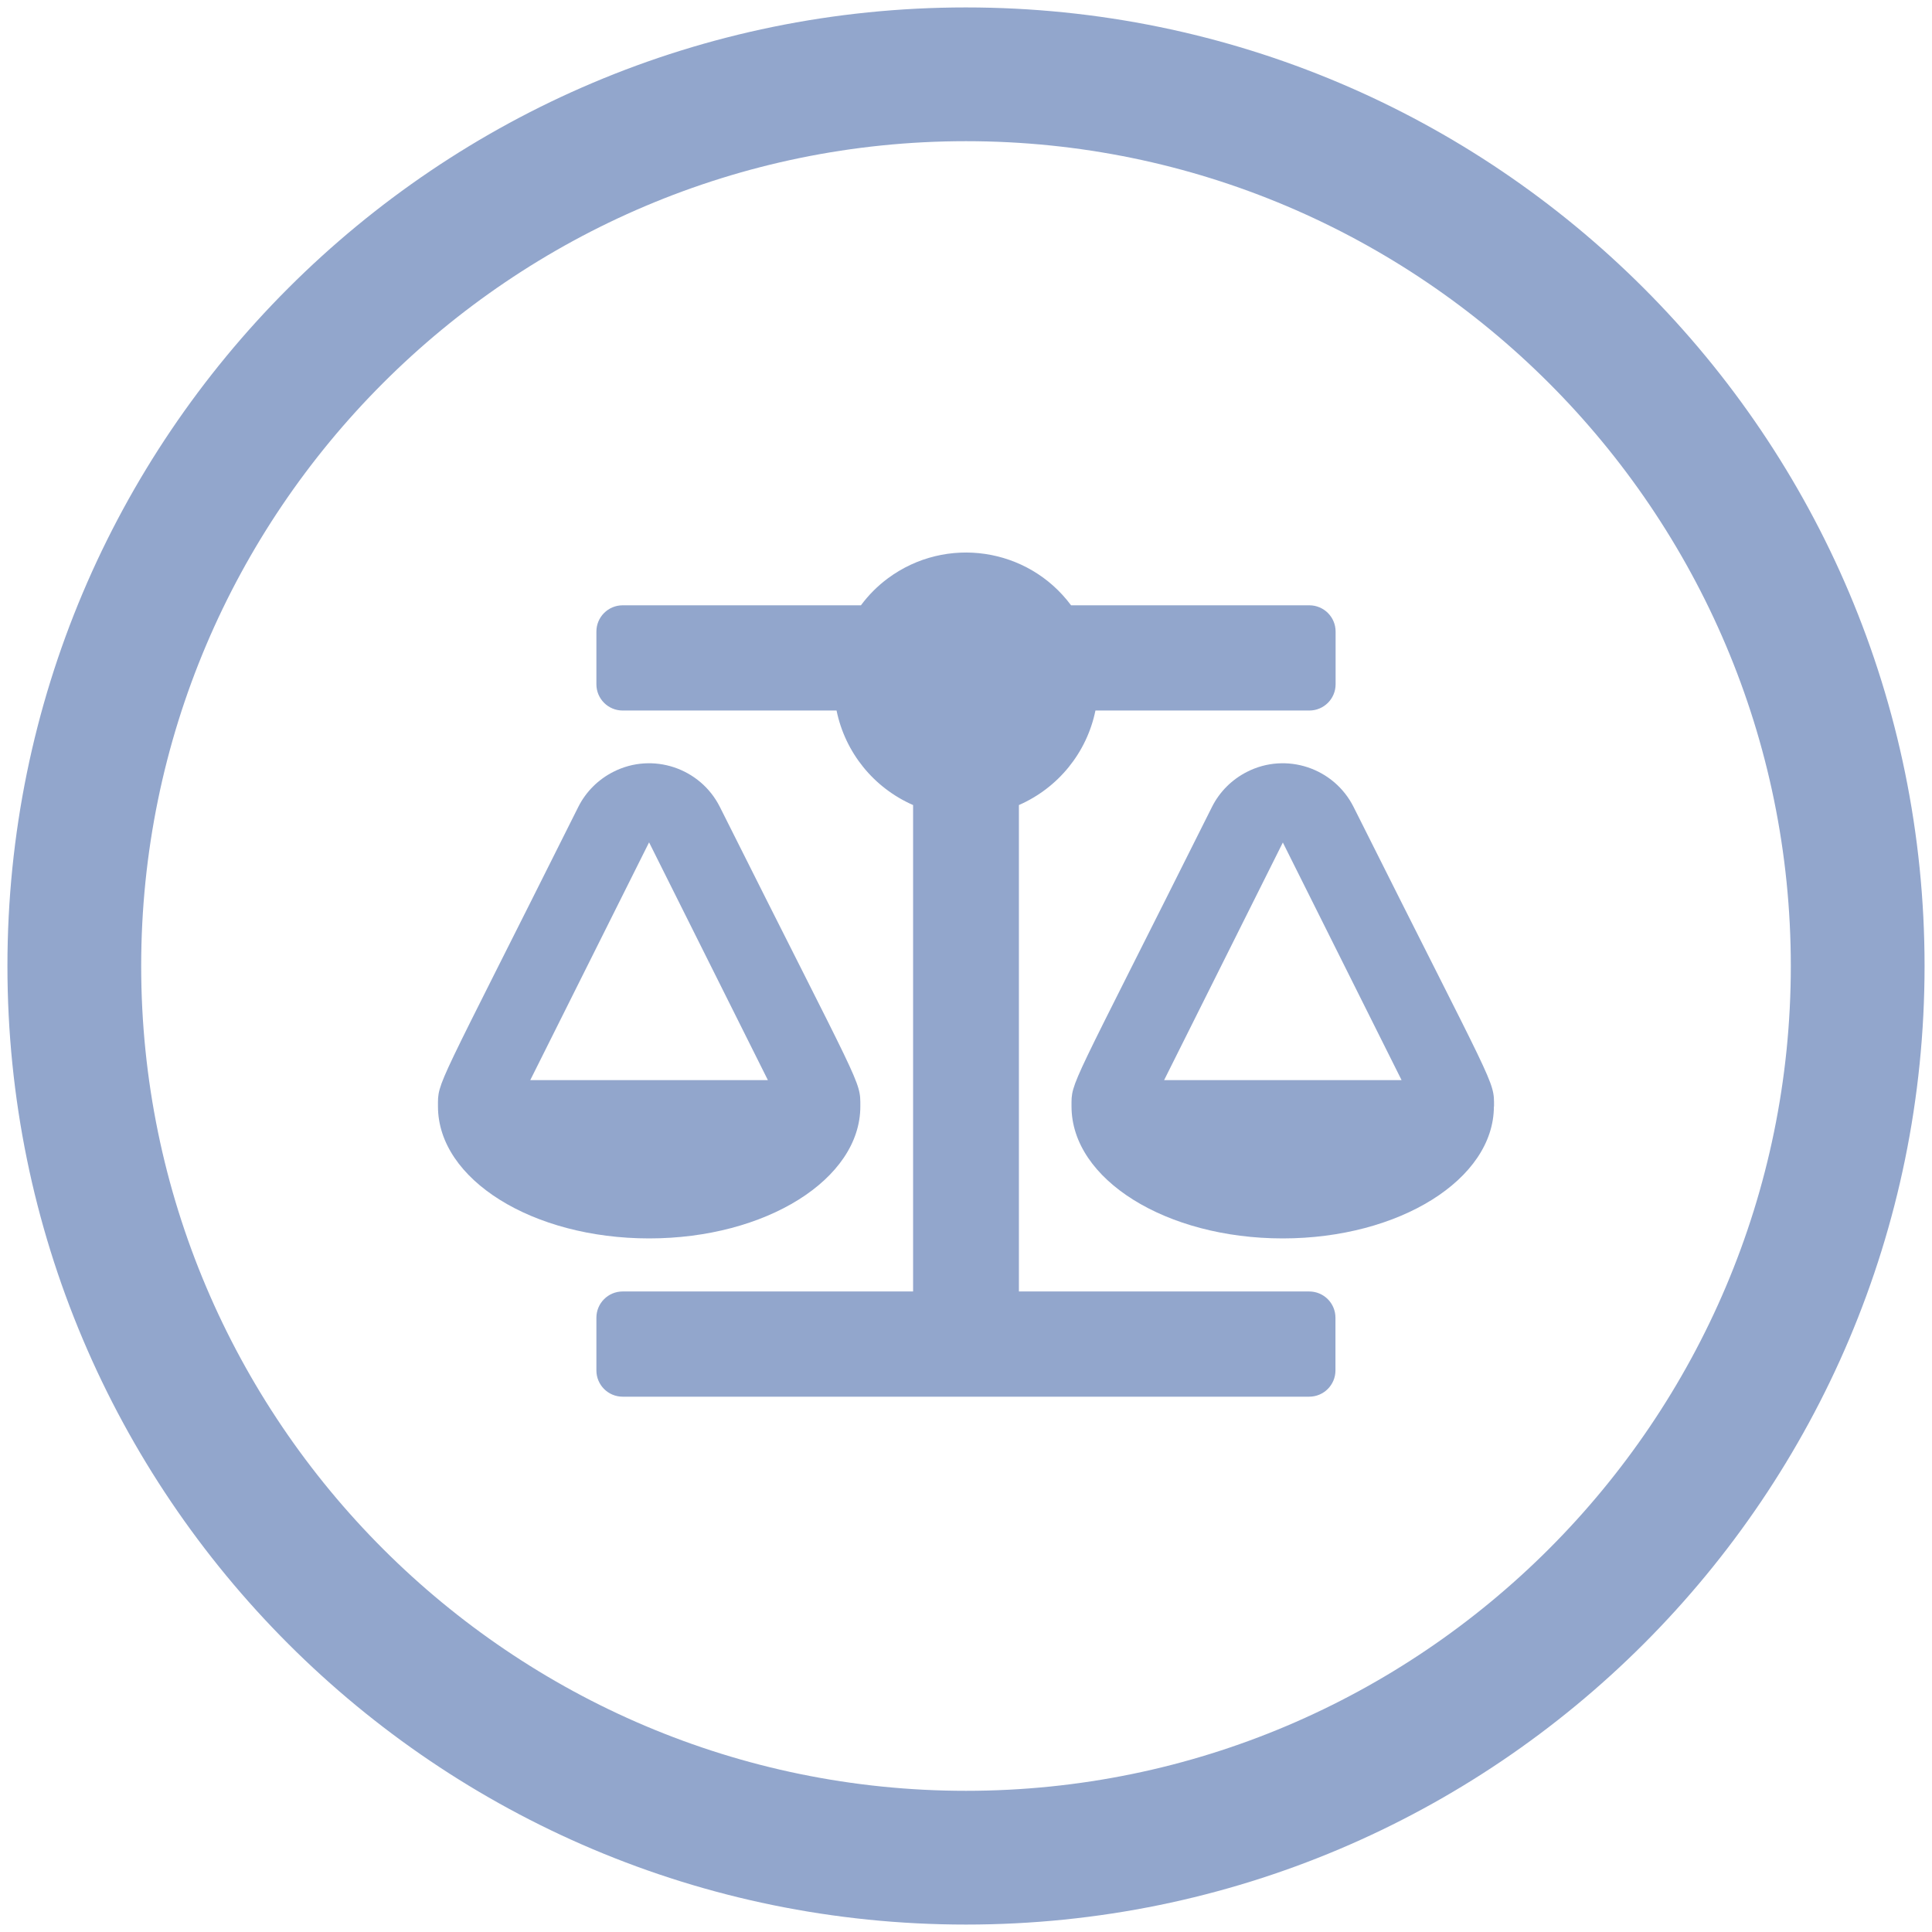
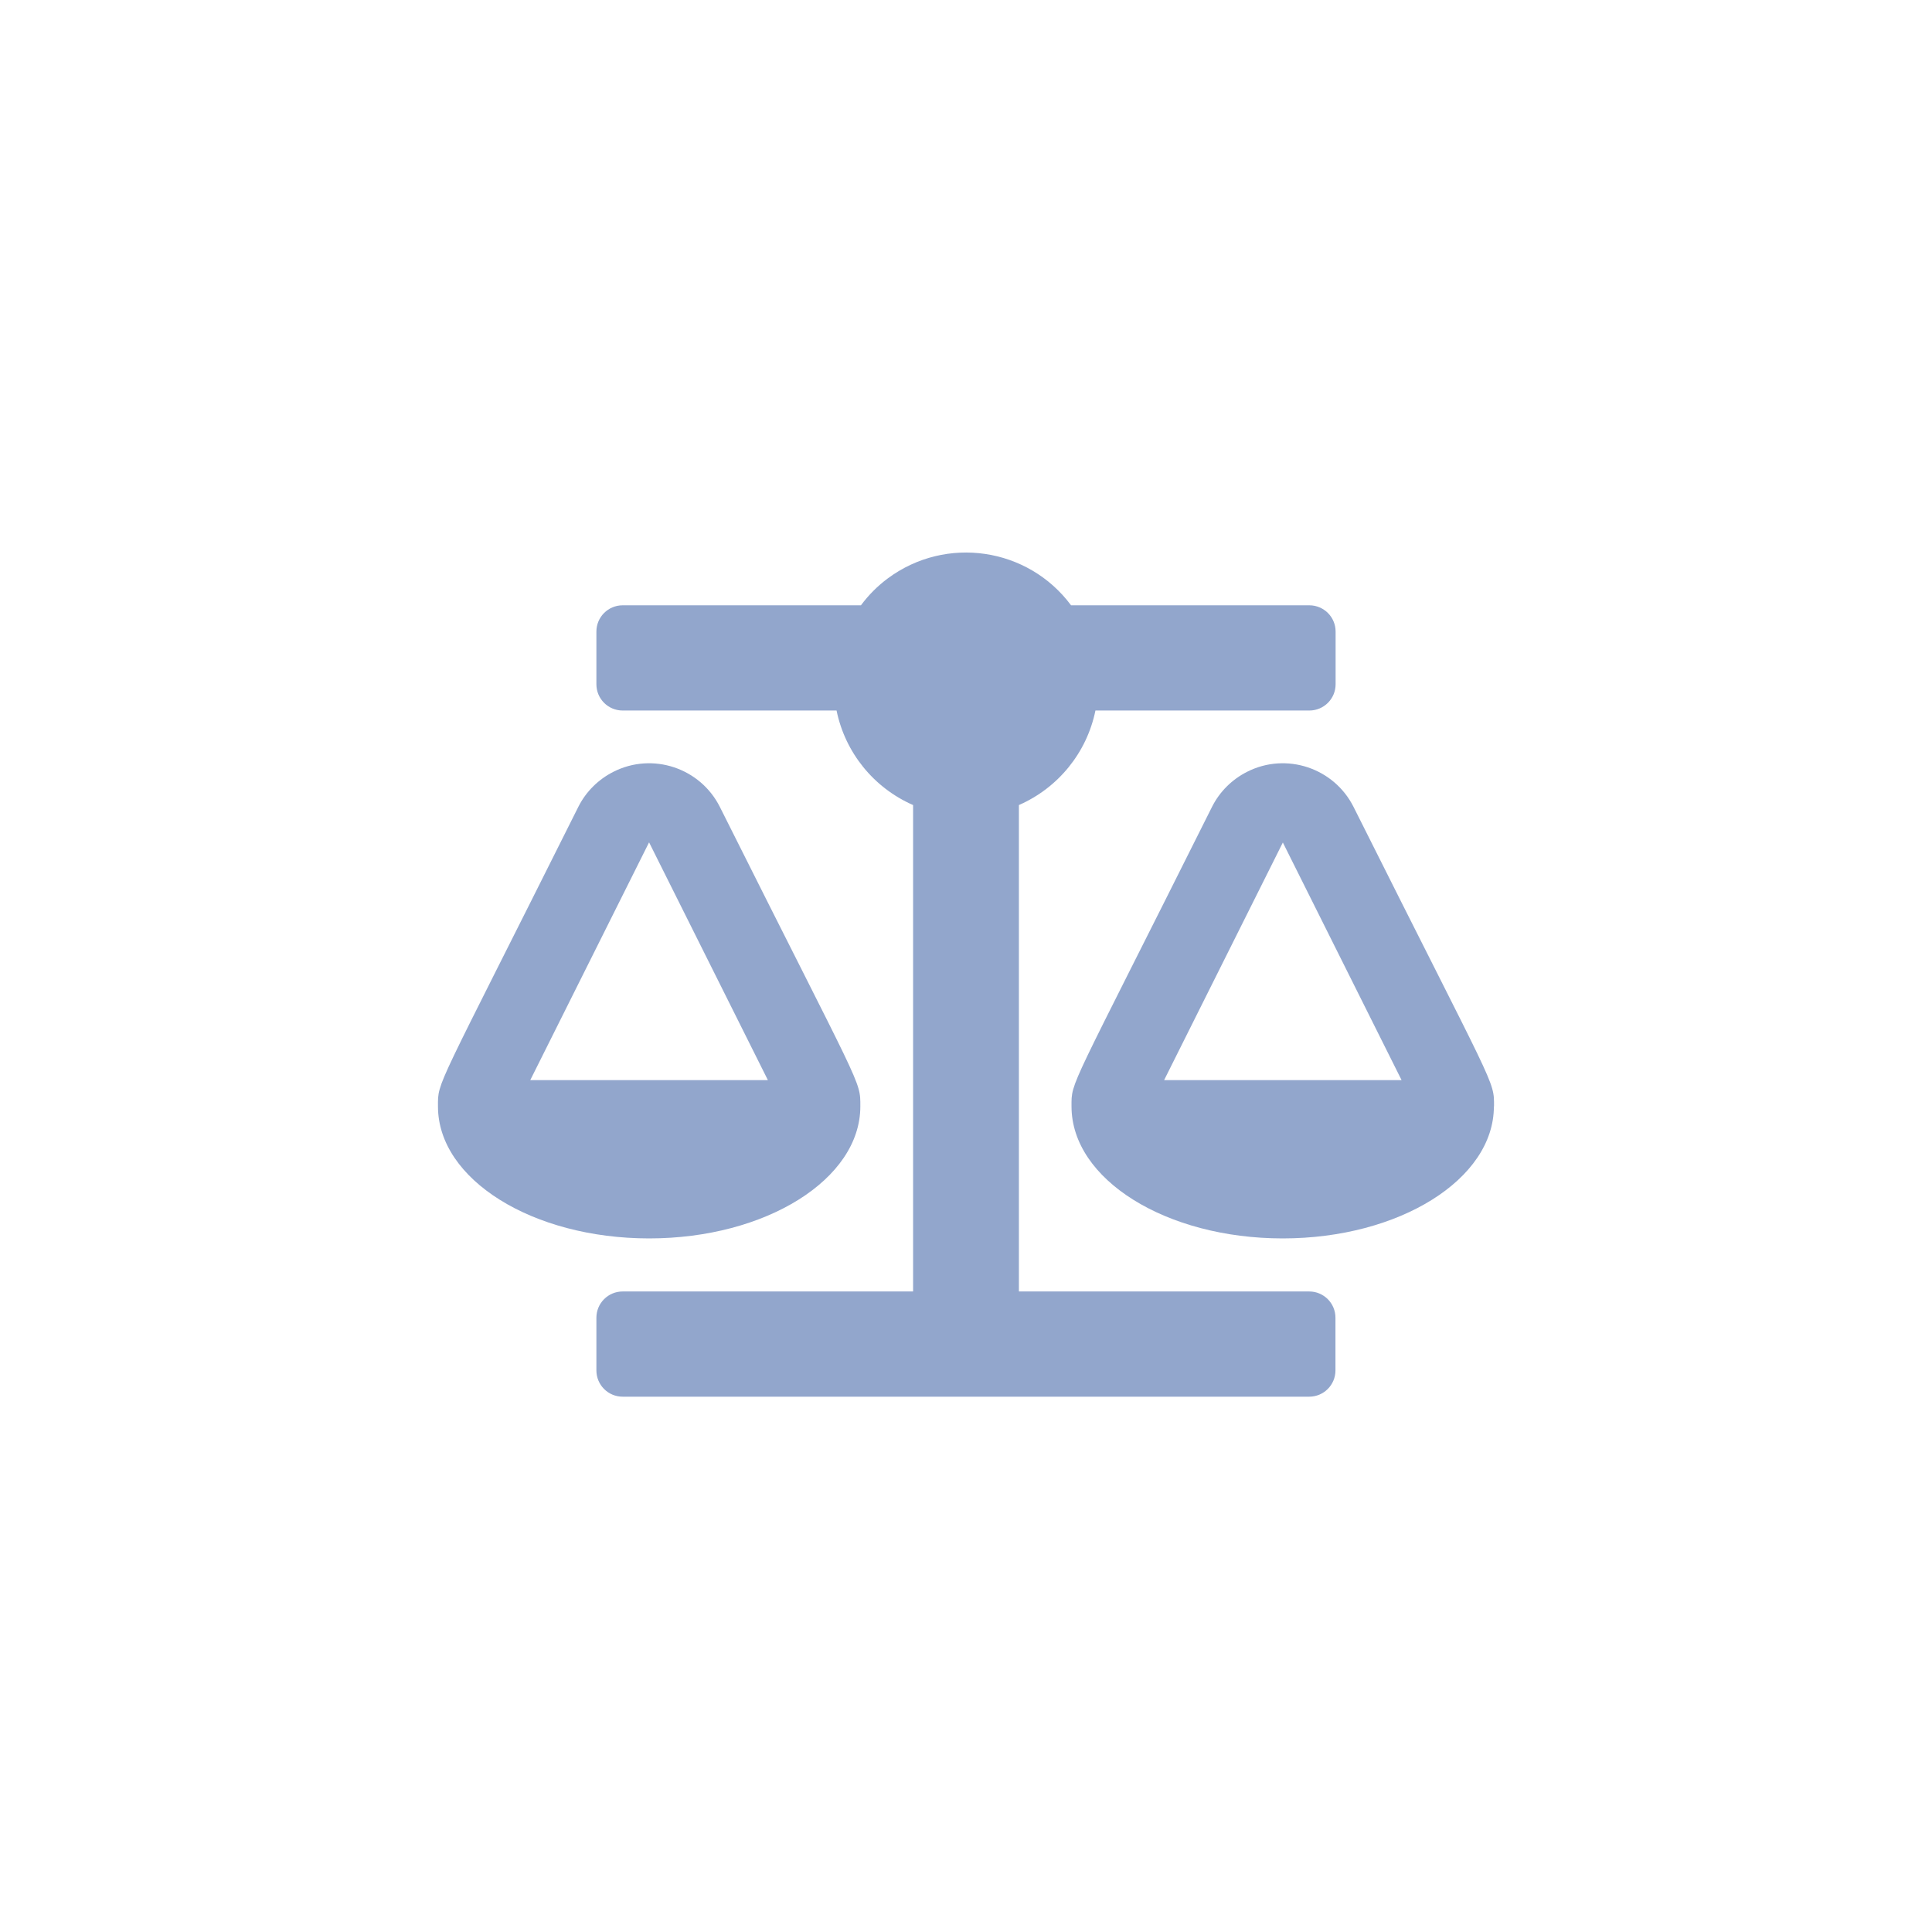
<svg xmlns="http://www.w3.org/2000/svg" id="Challenges_Leaderboards" viewBox="0 0 130 130">
  <defs>
    <style>.cls-1{fill:#92a6cc;}</style>
  </defs>
  <path id="Icon_awesome-balance-scale" class="cls-1" d="m57.89,74.45h0c0-1.8.15-.97-9.45-20.15-1.32-2.63-4.53-3.7-7.16-2.37-1.03.52-1.86,1.35-2.37,2.37-9.67,19.35-9.44,18.41-9.44,20.15h0c0,4.91,6.36,8.88,14.21,8.88s14.21-3.98,14.21-8.88Zm-14.21-17.76l7.99,15.99h-15.99l7.99-15.99Zm56.85,17.76c0-1.8.15-.97-9.45-20.15-1.32-2.63-4.53-3.7-7.16-2.37-1.03.52-1.86,1.35-2.37,2.37-9.67,19.35-9.45,18.41-9.45,20.15h0c0,4.91,6.36,8.88,14.21,8.88s14.21-3.98,14.21-8.88h0Zm-22.2-1.77l7.99-15.99,7.99,15.99h-15.99Zm9.77,14.22h-19.54v-32.73c2.65-1.16,4.57-3.53,5.15-6.36h14.39c.98,0,1.77-.79,1.77-1.77v-3.54c0-.98-.79-1.77-1.77-1.77h-16.03c-2.9-3.9-8.41-4.71-12.32-1.82-.69.51-1.3,1.12-1.82,1.82h-16.03c-.98,0-1.77.79-1.77,1.77h0v3.54c0,.98.79,1.77,1.77,1.77h14.39c.58,2.83,2.5,5.2,5.15,6.36v32.73h-19.54c-.98,0-1.77.79-1.77,1.77v3.54c0,.98.79,1.77,1.77,1.77h46.19c.98,0,1.77-.79,1.77-1.77v-3.54c0-.98-.79-1.77-1.77-1.77h0Z" />
-   <path class="cls-1" d="m65,9.5c30.6,0,55.5,24.9,55.5,55.5s-24.9,55.5-55.5,55.5S9.5,95.6,9.5,65,34.4,9.5,65,9.5m0-9C29.38.5.5,29.38.5,65s28.88,64.5,64.5,64.5,64.5-28.88,64.5-64.5S100.62.5,65,.5h0Z" />
</svg>